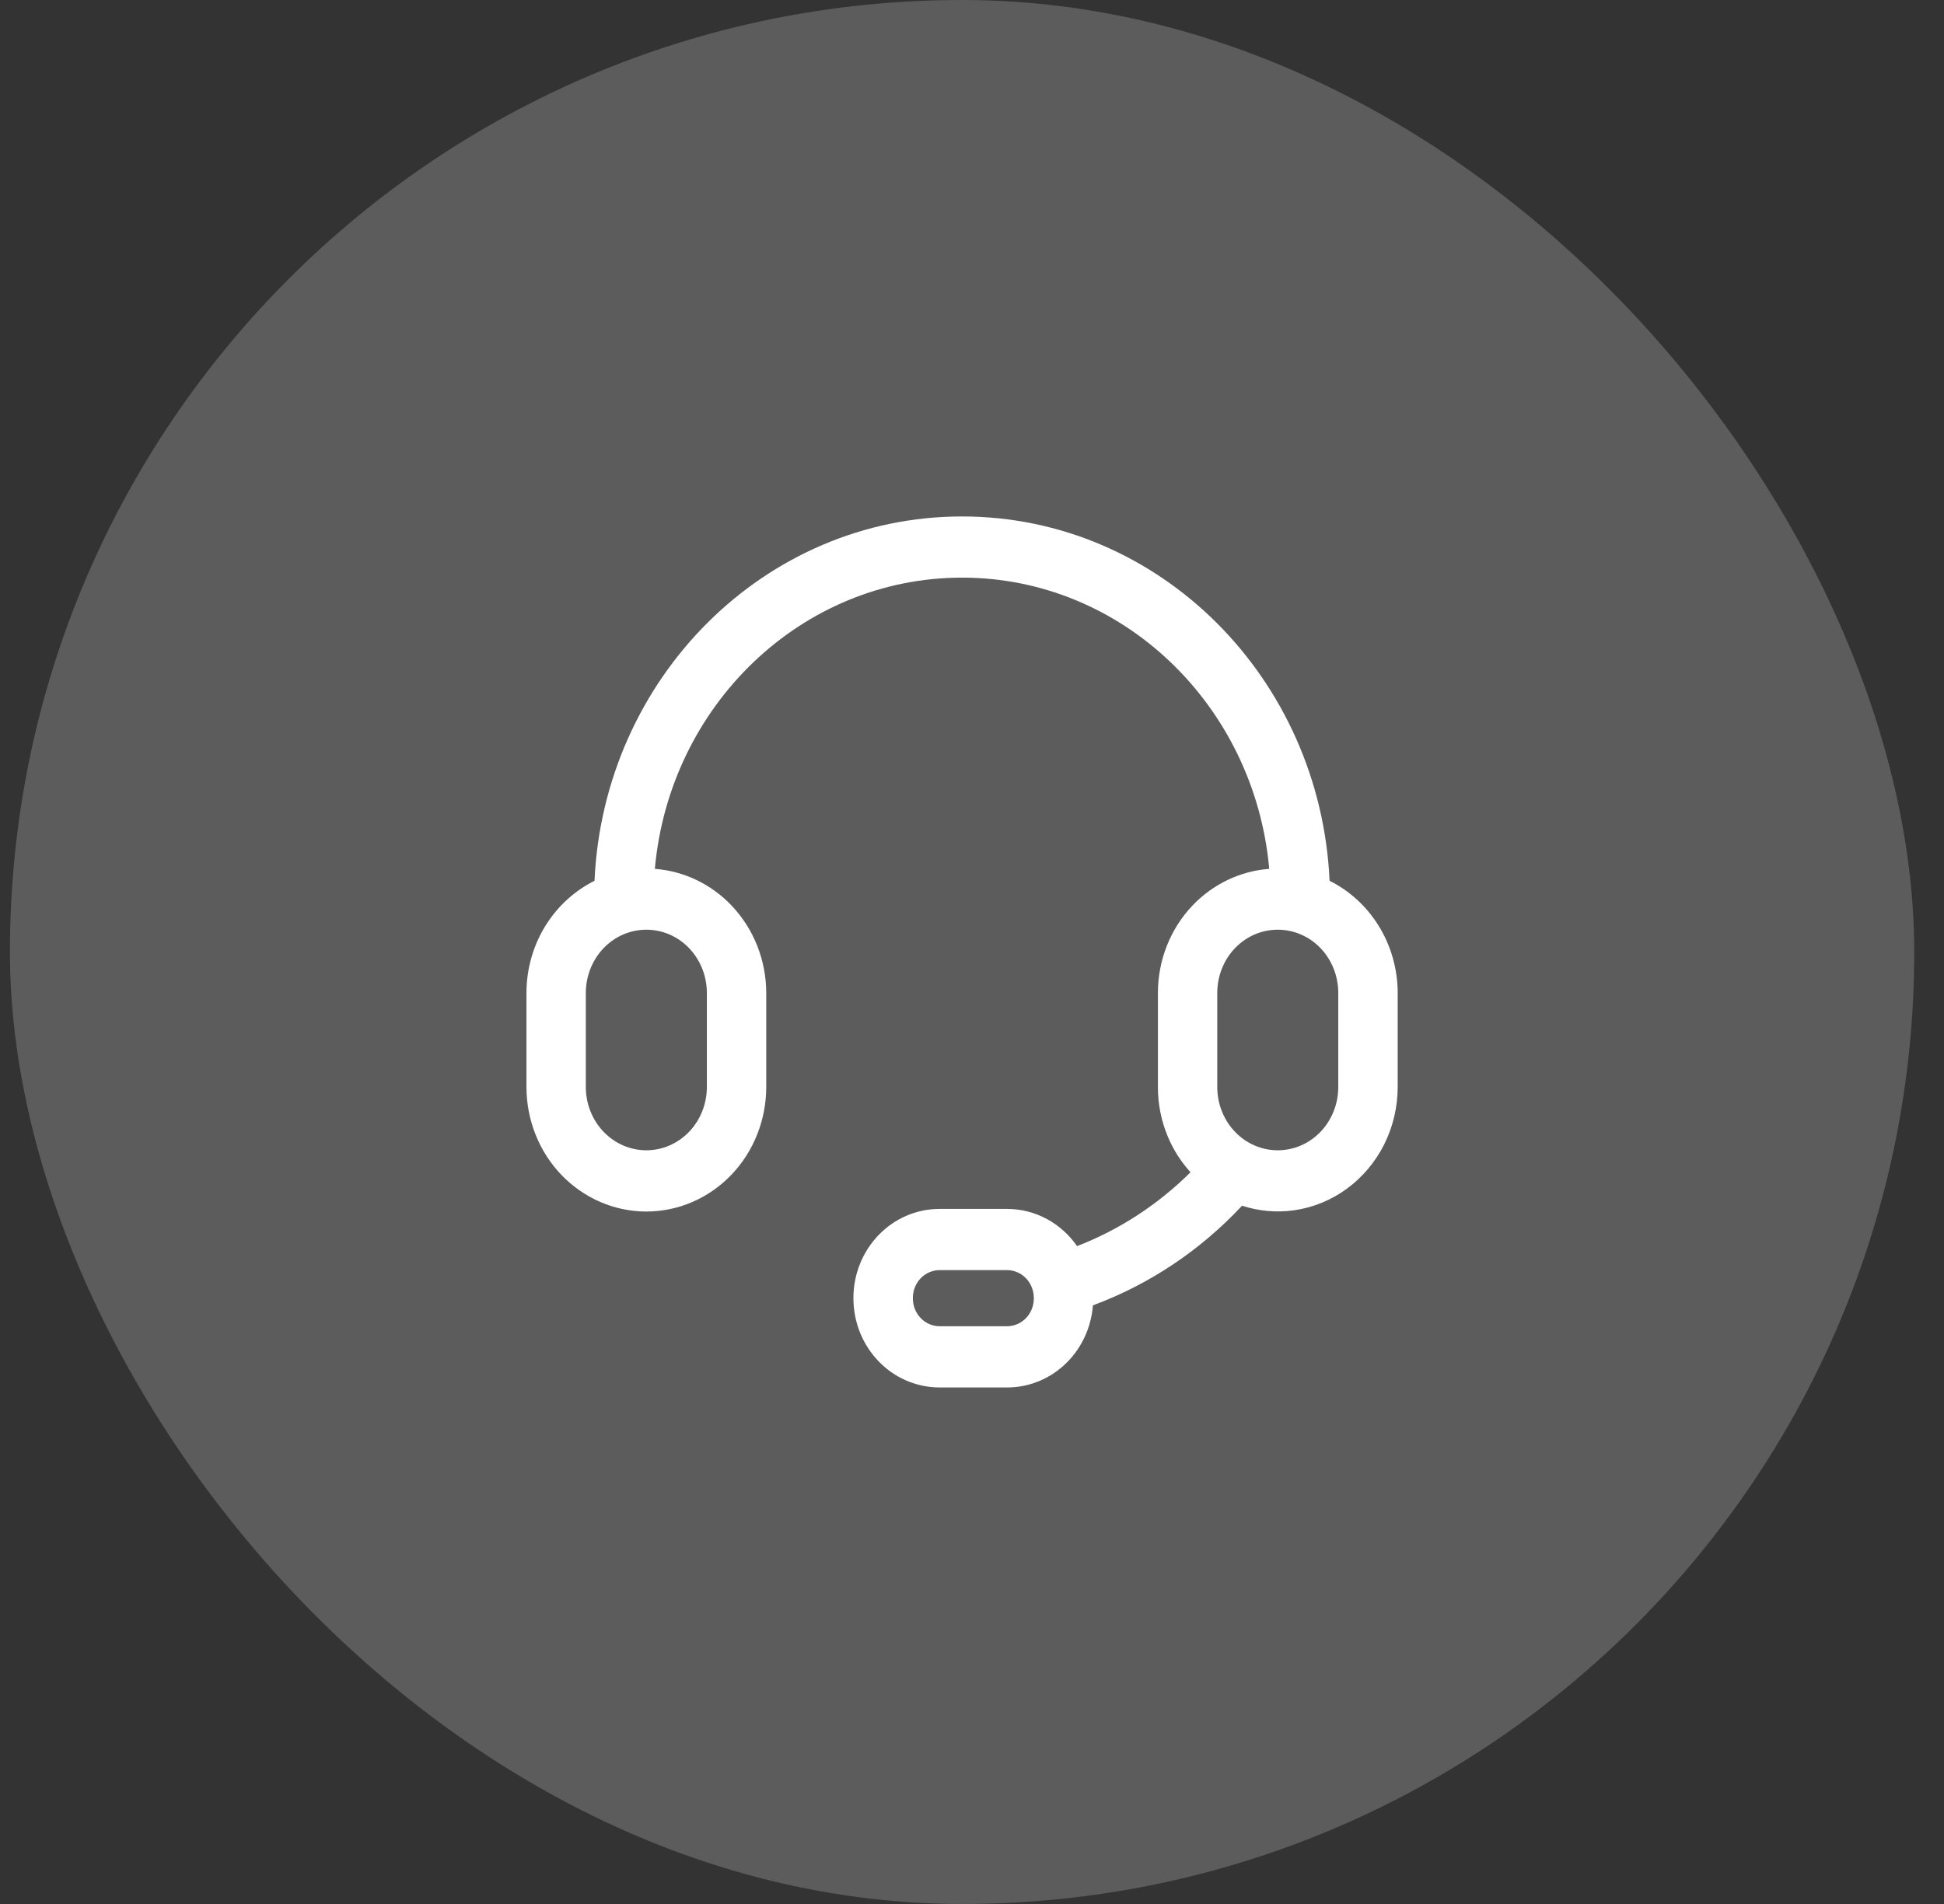
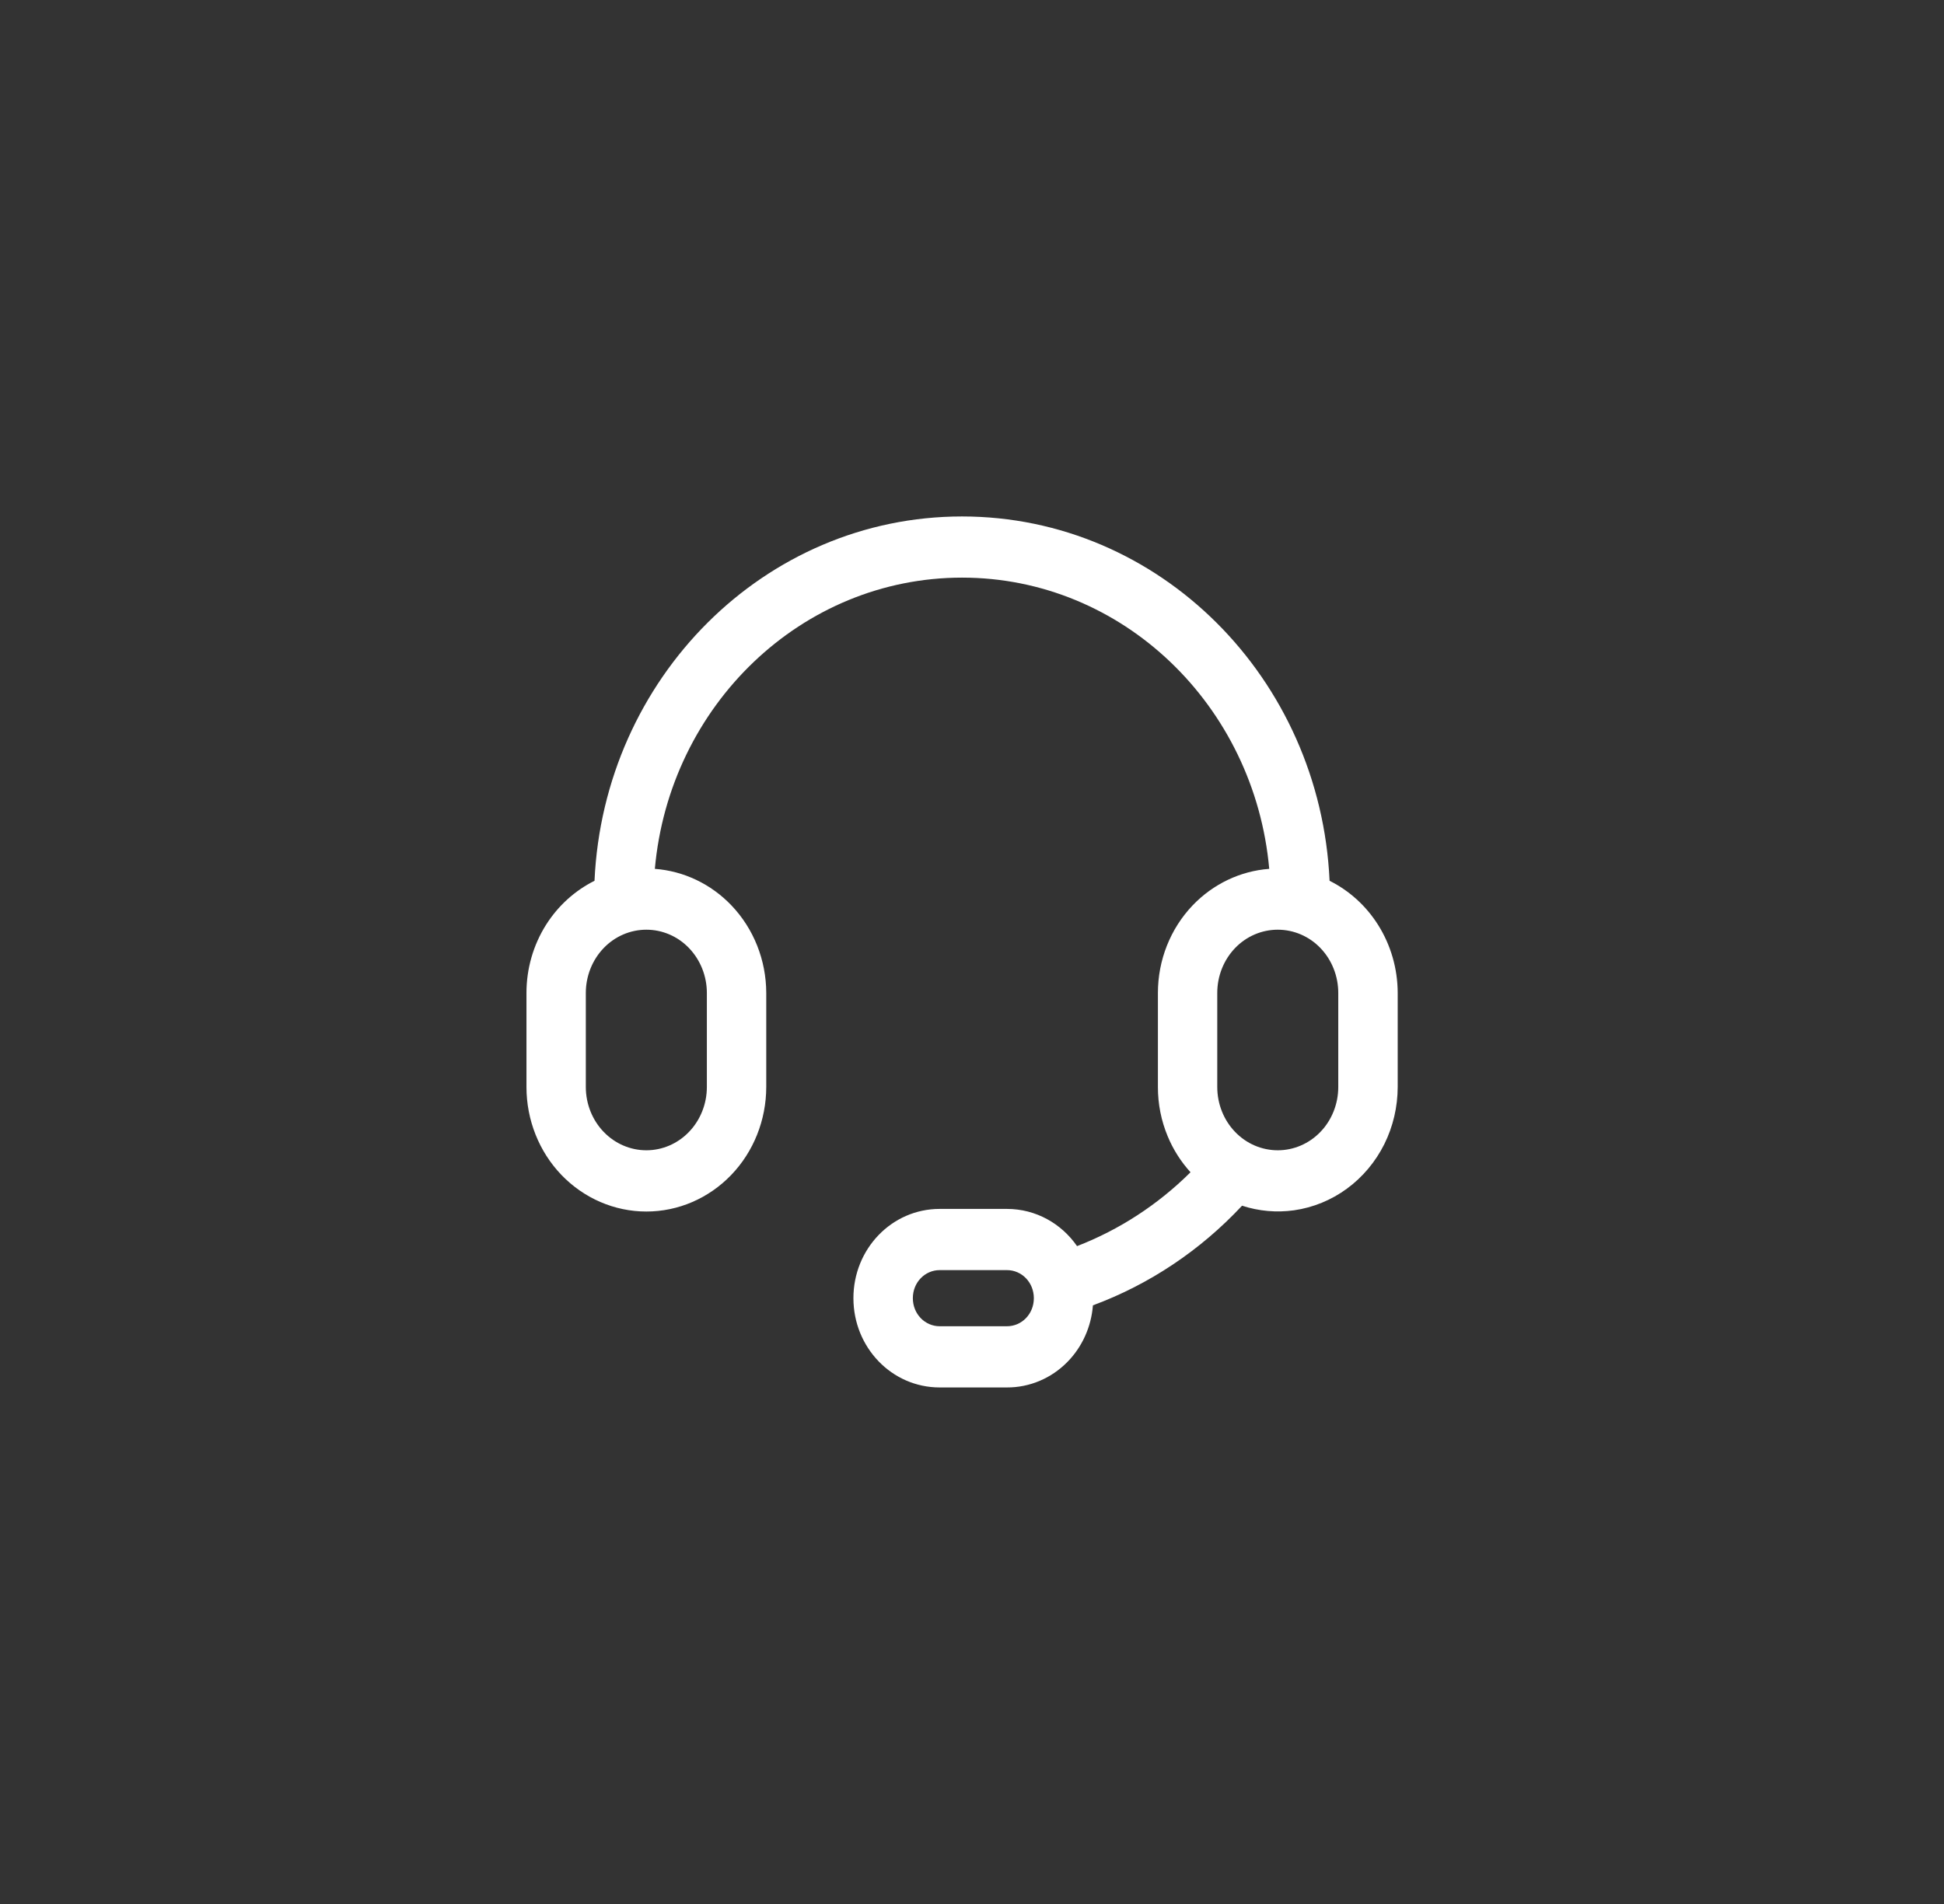
<svg xmlns="http://www.w3.org/2000/svg" width="49" height="48" viewBox="0 0 49 48" fill="none">
  <rect x="0" y="0" width="49" height="48" fill="#333333" stroke="none" />
  <g id="Group 12160">
    <g id="Frame 12068">
-       <rect x="0.25" width="48" height="48" rx="24" fill="white" fill-opacity="0.2" />
      <g id="Group 12075">
        <g id="å®¢æ">
-           <path id="Union" d="M24.249 13.02C29.229 13.02 33.281 17.098 33.513 22.205C34.01 22.453 34.432 22.836 34.734 23.314C35.057 23.825 35.229 24.422 35.23 25.032V27.404C35.229 27.905 35.114 28.4 34.892 28.846C34.669 29.291 34.347 29.676 33.951 29.966C33.556 30.256 33.099 30.443 32.618 30.512C32.178 30.574 31.73 30.534 31.307 30.396C30.256 31.522 28.97 32.381 27.548 32.908C27.506 33.449 27.278 33.958 26.9 34.34C26.495 34.75 25.95 34.98 25.381 34.978H23.686C22.477 34.978 21.511 33.969 21.511 32.727C21.511 31.488 22.475 30.477 23.686 30.477H25.38C26.111 30.477 26.755 30.848 27.148 31.415C28.213 31.003 29.186 30.37 30.008 29.553C29.767 29.288 29.571 28.981 29.432 28.645C29.269 28.253 29.185 27.831 29.186 27.404V25.032C29.186 24.206 29.5 23.413 30.061 22.825C30.577 22.285 31.264 21.958 31.992 21.904C31.622 17.78 28.291 14.562 24.249 14.562C20.206 14.563 16.875 17.78 16.506 21.904C17.234 21.959 17.921 22.285 18.436 22.825C18.998 23.413 19.312 24.206 19.314 25.032V27.404C19.313 28.234 18.997 29.032 18.431 29.621C17.865 30.21 17.096 30.543 16.292 30.543C15.488 30.543 14.719 30.21 14.152 29.621C13.586 29.032 13.27 28.234 13.27 27.404V25.032C13.27 24.422 13.441 23.825 13.764 23.314C14.066 22.836 14.489 22.453 14.985 22.205C15.217 17.098 19.269 13.02 24.249 13.02ZM23.686 32.02C23.314 32.02 23.009 32.329 23.009 32.727C23.009 33.127 23.315 33.435 23.686 33.435H25.381C25.754 33.435 26.059 33.127 26.059 32.727C26.058 32.328 25.753 32.02 25.381 32.02H23.686ZM16.292 23.438C15.89 23.438 15.502 23.603 15.216 23.901C14.929 24.2 14.766 24.607 14.766 25.032V27.404C14.766 27.829 14.929 28.237 15.216 28.535C15.502 28.833 15.89 28.999 16.292 28.999C16.694 28.999 17.081 28.833 17.367 28.535C17.654 28.237 17.817 27.829 17.817 27.404V25.032C17.817 24.607 17.654 24.2 17.367 23.901C17.081 23.603 16.694 23.438 16.292 23.438ZM32.207 23.438C31.805 23.438 31.417 23.603 31.131 23.901C30.844 24.2 30.682 24.607 30.682 25.032V27.404C30.682 27.829 30.844 28.237 31.131 28.535C31.417 28.834 31.805 28.999 32.207 28.999C32.609 28.999 32.997 28.833 33.283 28.535C33.57 28.237 33.732 27.829 33.732 27.404V25.032C33.732 24.607 33.57 24.2 33.283 23.901C32.997 23.603 32.609 23.438 32.207 23.438Z" fill="white" />
+           <path id="Union" d="M24.249 13.02C29.229 13.02 33.281 17.098 33.513 22.205C34.01 22.453 34.432 22.836 34.734 23.314C35.057 23.825 35.229 24.422 35.23 25.032V27.404C35.229 27.905 35.114 28.4 34.892 28.846C34.669 29.291 34.347 29.676 33.951 29.966C33.556 30.256 33.099 30.443 32.618 30.512C32.178 30.574 31.73 30.534 31.307 30.396C30.256 31.522 28.97 32.381 27.548 32.908C27.506 33.449 27.278 33.958 26.9 34.34C26.495 34.75 25.95 34.98 25.381 34.978H23.686C22.477 34.978 21.511 33.969 21.511 32.727C21.511 31.488 22.475 30.477 23.686 30.477H25.38C26.111 30.477 26.755 30.848 27.148 31.415C28.213 31.003 29.186 30.37 30.008 29.553C29.767 29.288 29.571 28.981 29.432 28.645C29.269 28.253 29.185 27.831 29.186 27.404V25.032C29.186 24.206 29.5 23.413 30.061 22.825C30.577 22.285 31.264 21.958 31.992 21.904C31.622 17.78 28.291 14.562 24.249 14.562C20.206 14.563 16.875 17.78 16.506 21.904C17.234 21.959 17.921 22.285 18.436 22.825C18.998 23.413 19.312 24.206 19.314 25.032V27.404C19.313 28.234 18.997 29.032 18.431 29.621C17.865 30.21 17.096 30.543 16.292 30.543C15.488 30.543 14.719 30.21 14.152 29.621C13.586 29.032 13.27 28.234 13.27 27.404V25.032C13.27 24.422 13.441 23.825 13.764 23.314C14.066 22.836 14.489 22.453 14.985 22.205C15.217 17.098 19.269 13.02 24.249 13.02M23.686 32.02C23.314 32.02 23.009 32.329 23.009 32.727C23.009 33.127 23.315 33.435 23.686 33.435H25.381C25.754 33.435 26.059 33.127 26.059 32.727C26.058 32.328 25.753 32.02 25.381 32.02H23.686ZM16.292 23.438C15.89 23.438 15.502 23.603 15.216 23.901C14.929 24.2 14.766 24.607 14.766 25.032V27.404C14.766 27.829 14.929 28.237 15.216 28.535C15.502 28.833 15.89 28.999 16.292 28.999C16.694 28.999 17.081 28.833 17.367 28.535C17.654 28.237 17.817 27.829 17.817 27.404V25.032C17.817 24.607 17.654 24.2 17.367 23.901C17.081 23.603 16.694 23.438 16.292 23.438ZM32.207 23.438C31.805 23.438 31.417 23.603 31.131 23.901C30.844 24.2 30.682 24.607 30.682 25.032V27.404C30.682 27.829 30.844 28.237 31.131 28.535C31.417 28.834 31.805 28.999 32.207 28.999C32.609 28.999 32.997 28.833 33.283 28.535C33.57 28.237 33.732 27.829 33.732 27.404V25.032C33.732 24.607 33.57 24.2 33.283 23.901C32.997 23.603 32.609 23.438 32.207 23.438Z" fill="white" />
        </g>
      </g>
    </g>
  </g>
</svg>